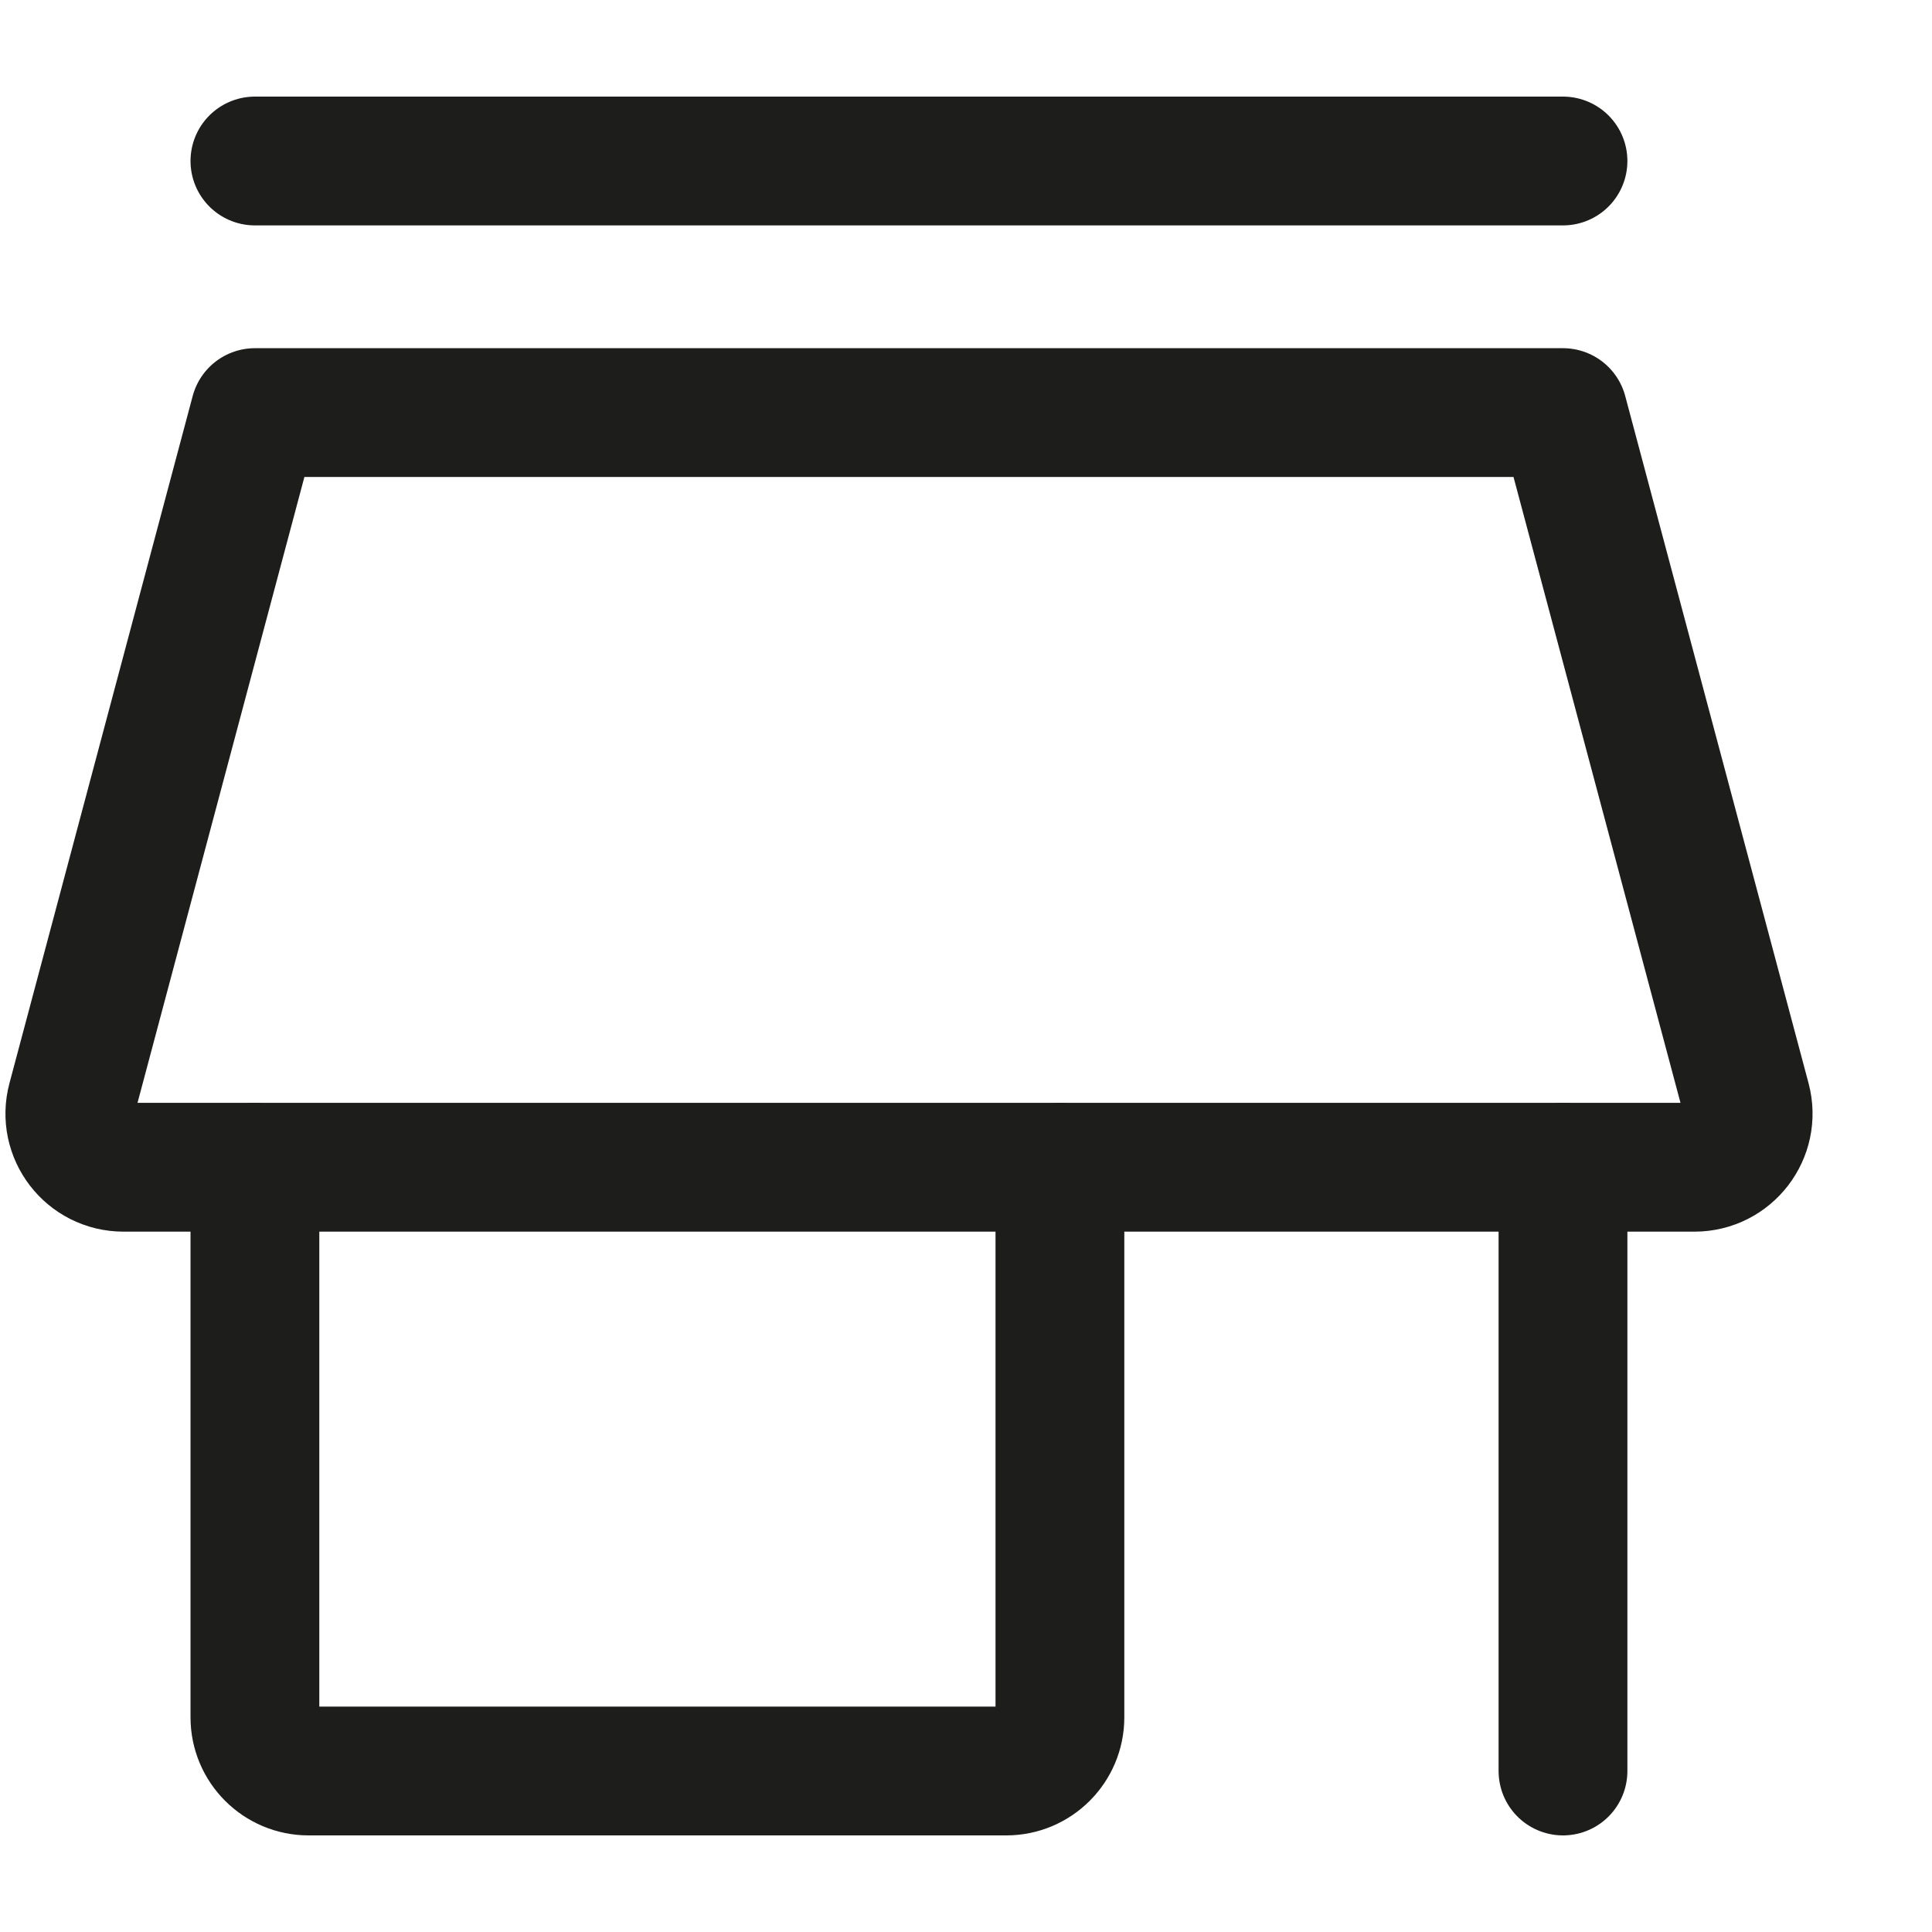
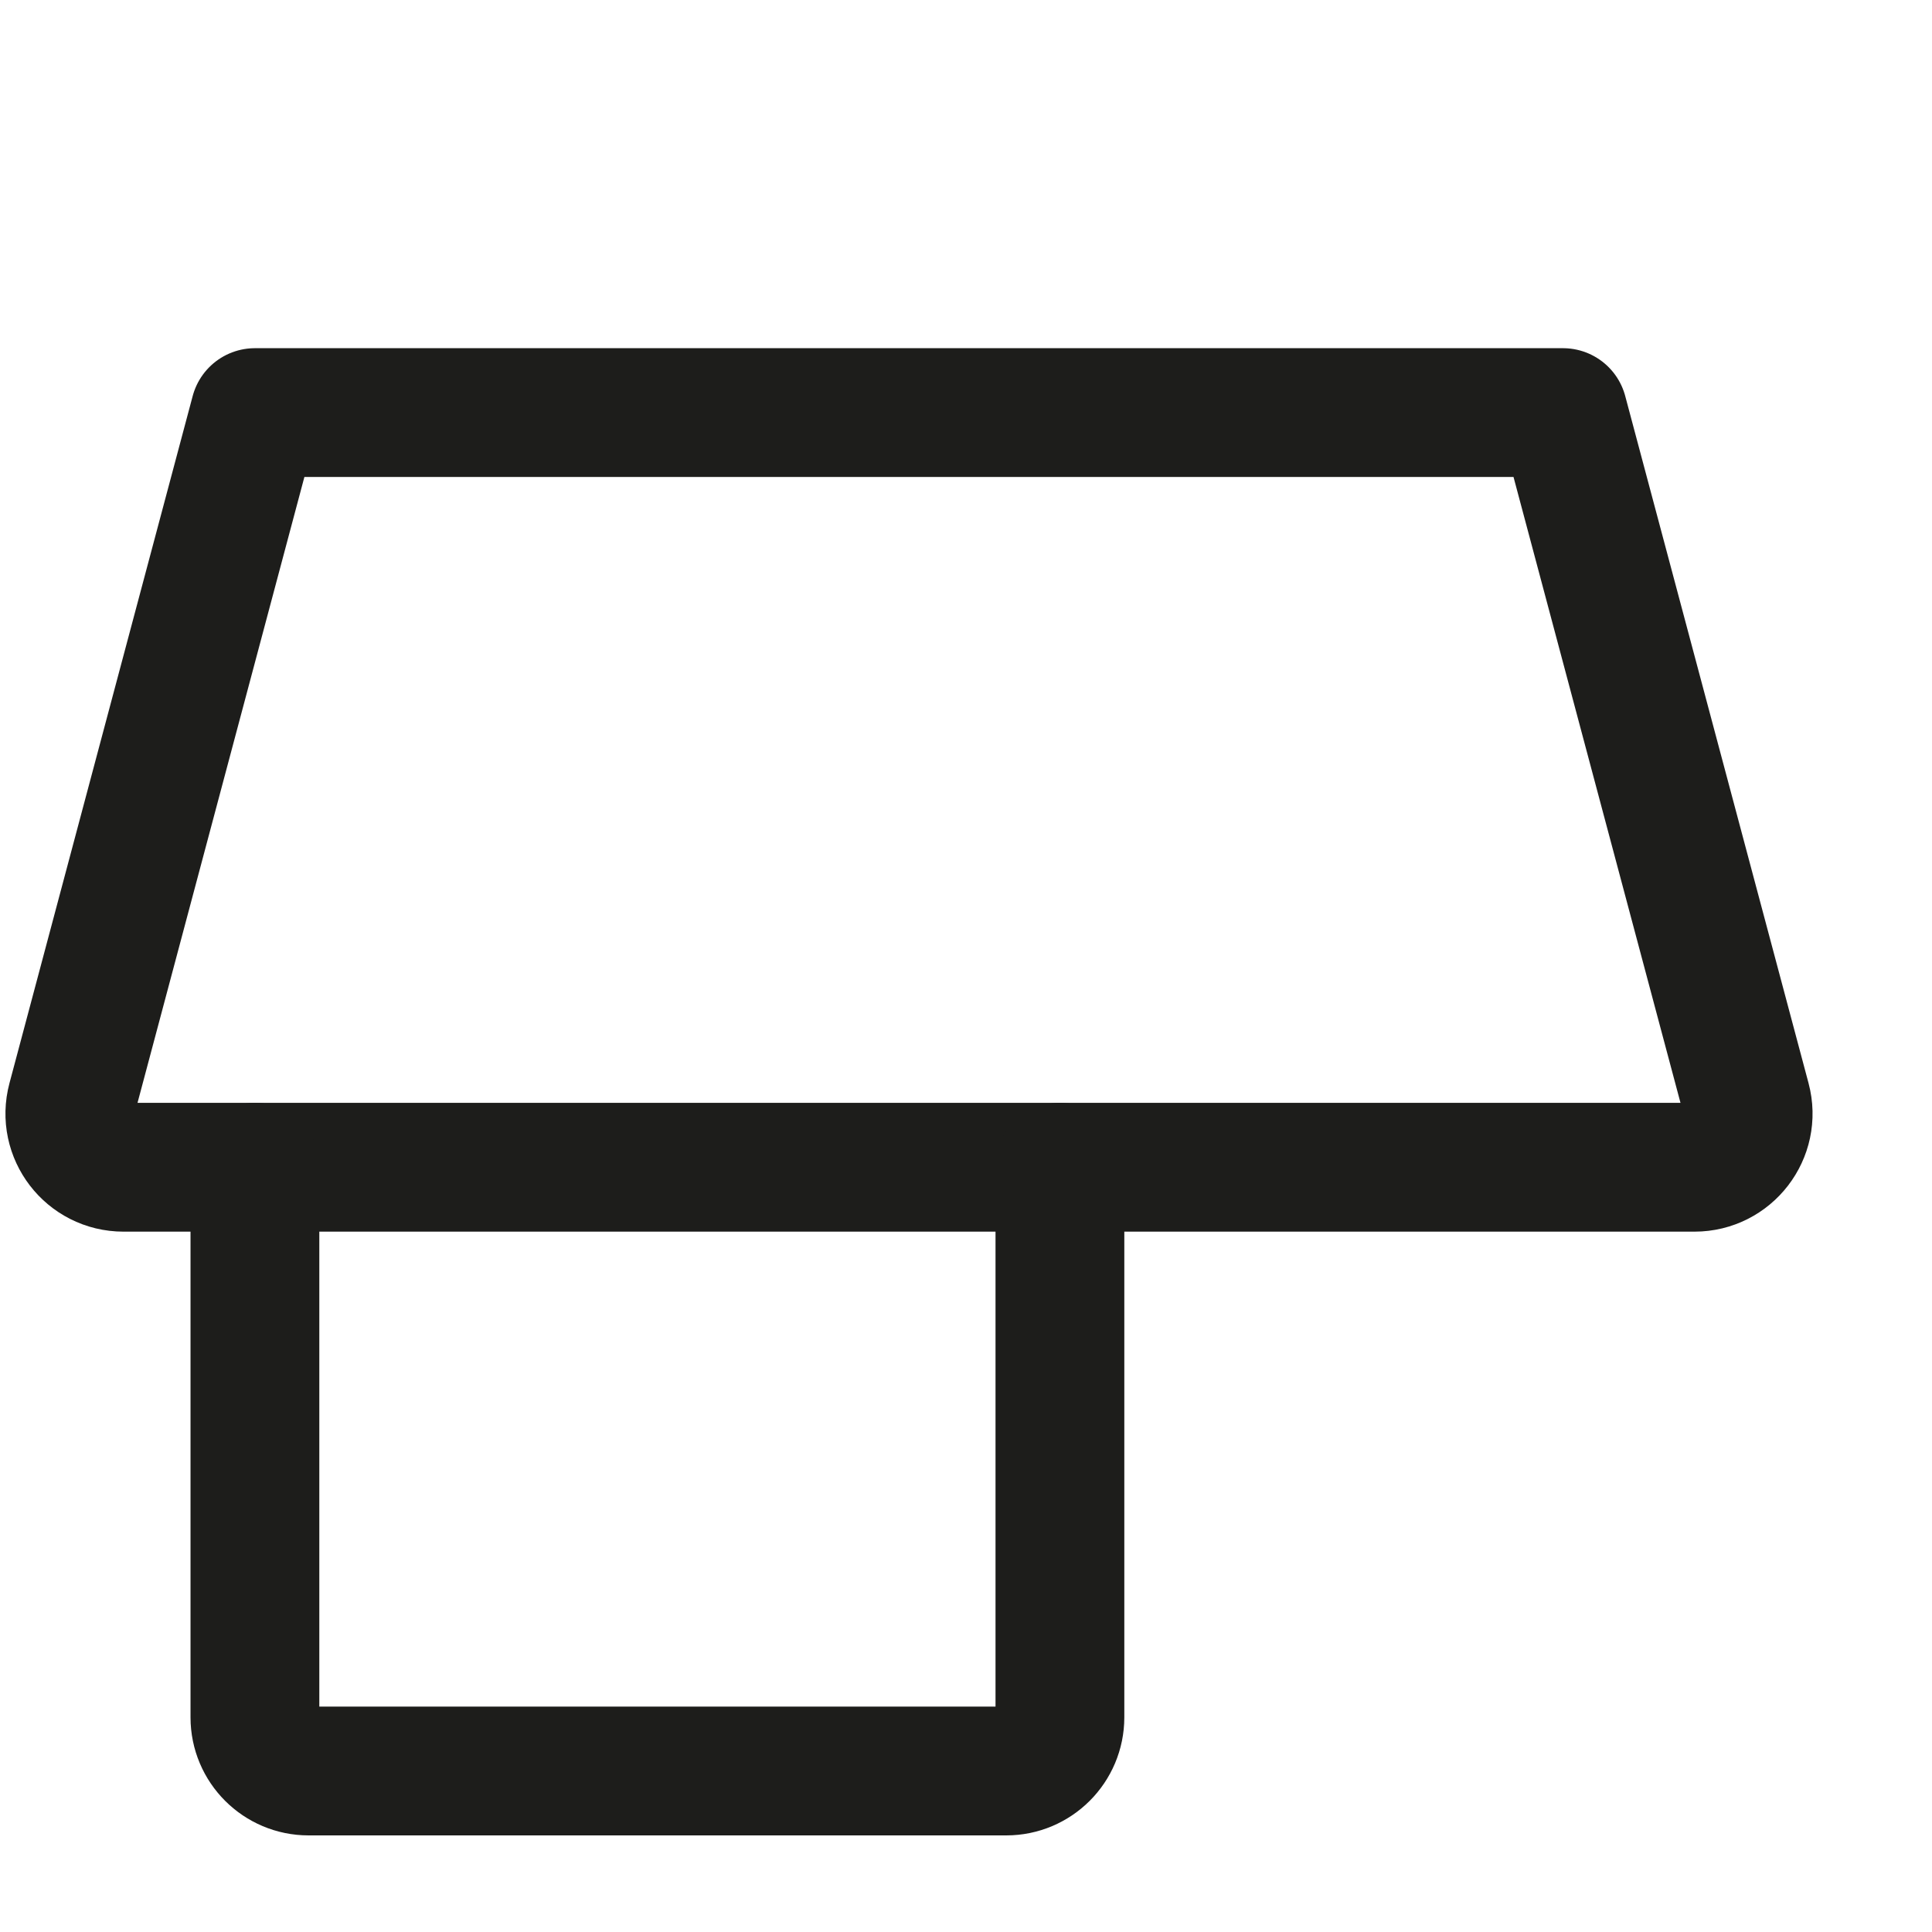
<svg xmlns="http://www.w3.org/2000/svg" width="18" height="18" viewBox="0 0 18 18" fill="none">
-   <path d="M2.375 1.5H14.562" stroke="#1D1D1B" stroke-width="1.2" stroke-linecap="round" />
  <path d="M0.668 10.246L2.375 3.844H14.562L16.27 10.246C16.355 10.564 16.115 10.875 15.787 10.875H1.151C0.822 10.875 0.583 10.564 0.668 10.246Z" stroke="#1D1D1B" stroke-width="1.2" stroke-linecap="round" stroke-linejoin="round" />
  <path d="M2.375 10.875V16C2.375 16.276 2.599 16.5 2.875 16.5H9.375C9.651 16.5 9.875 16.276 9.875 16V10.875" stroke="#1D1D1B" stroke-width="1.2" stroke-linecap="round" stroke-linejoin="round" />
-   <path d="M14.562 10.875V16.5" stroke="#1D1D1B" stroke-width="1.2" stroke-linecap="round" stroke-linejoin="round" />
</svg>